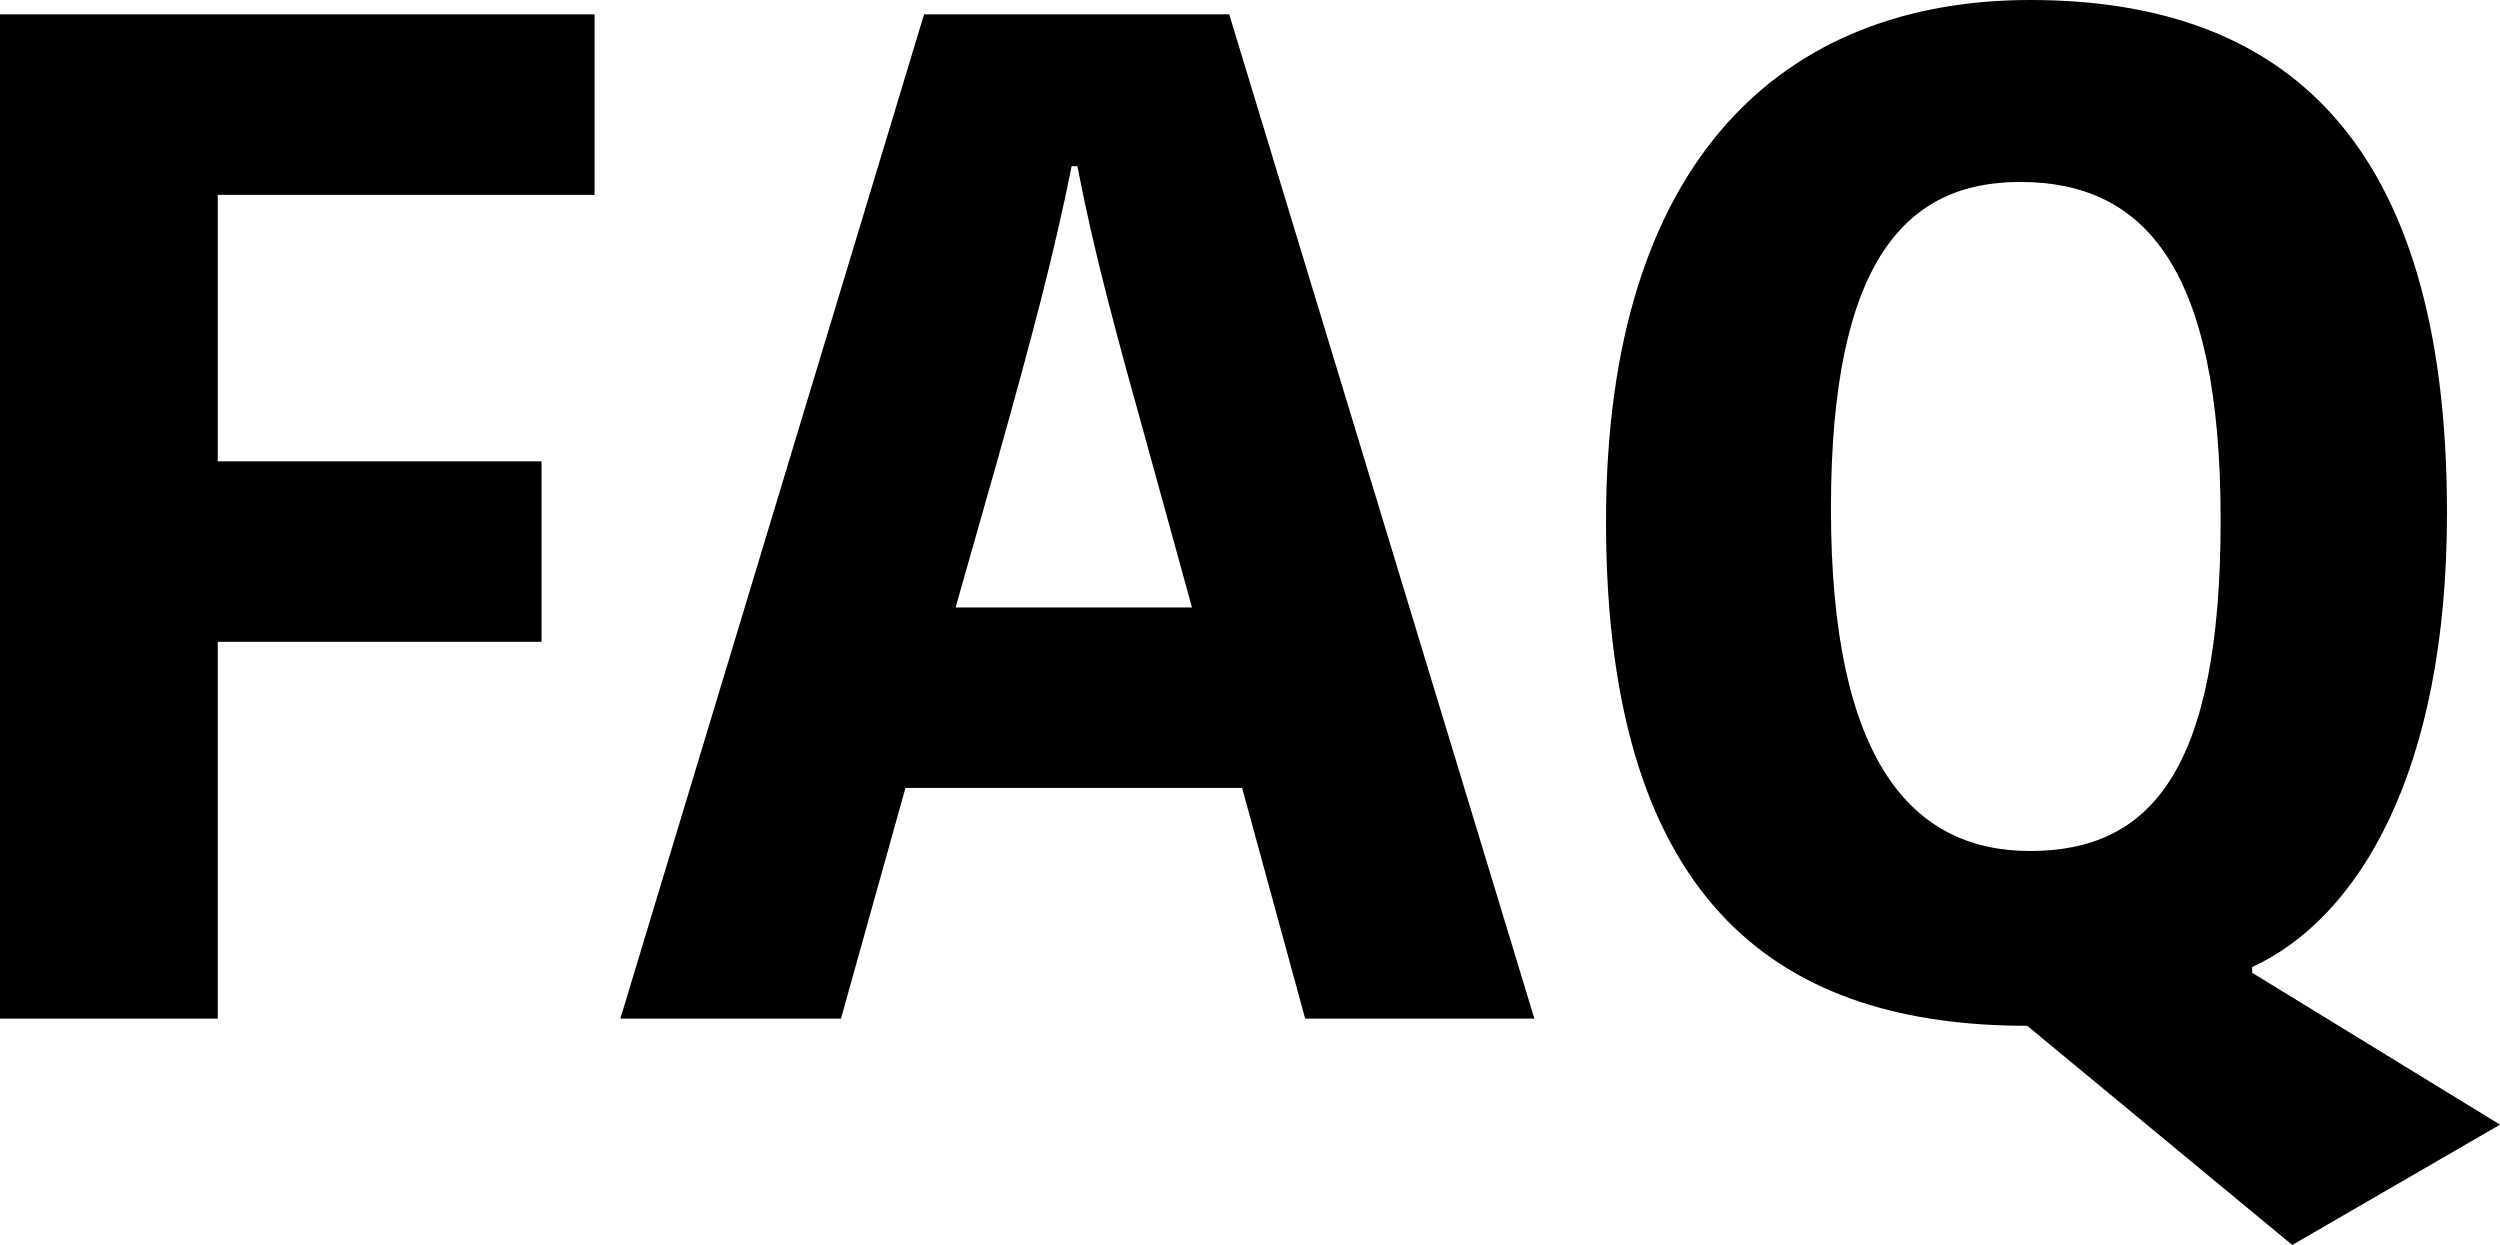
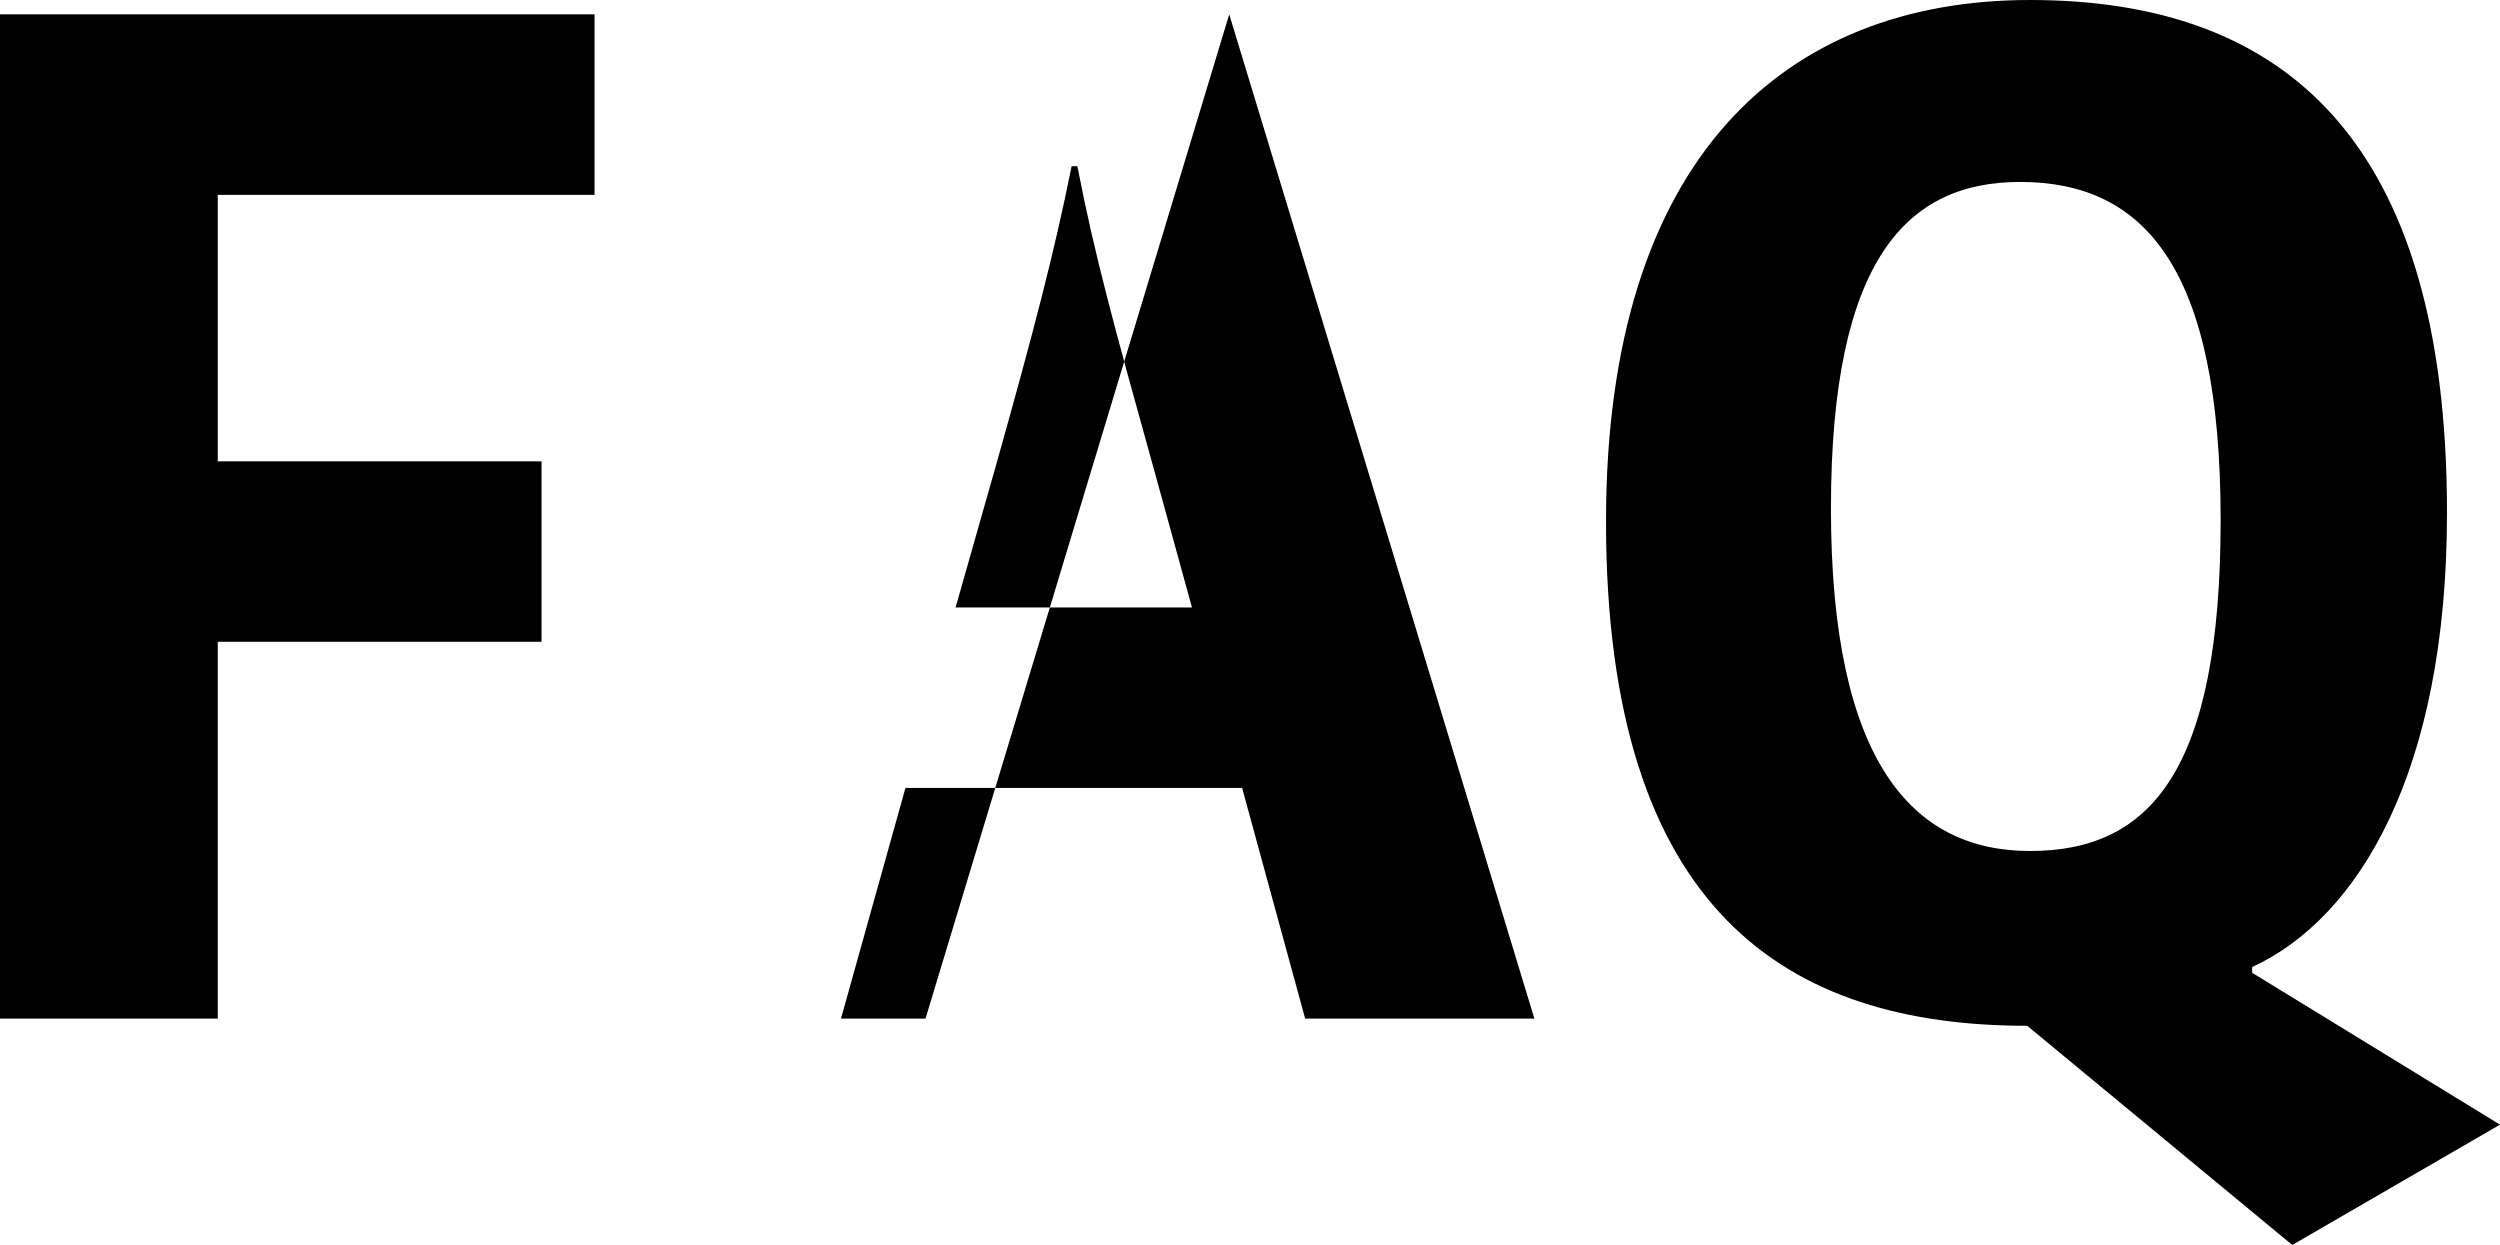
<svg xmlns="http://www.w3.org/2000/svg" width="87.25" height="43.45">
-   <path data-name="パス 15500" d="M7.6 35.55V22.4h11.3v-6.3H7.6V6.8h13.15V.5H0v35.05zm21.75 0l2.25-8.05h11.75l2.2 8.05h8L42.9.5H32.25l-10.6 35.05zM34.8 16.1c1.25-4.45 2-7.3 2.6-10.3h.2c.6 3.1 1.3 5.65 2.65 10.5l1.35 4.9h-8.25zm52.45 23.15l-8.65-5.3v-.2c3.7-1.7 6.8-6.8 6.8-15.85C85.4 4.85 79.7 0 70.85 0c-8.55 0-14.8 5.5-14.8 18.2 0 13.65 6.35 17.6 14.7 17.6L80 43.45zm-16.4-9.55c-4.1 0-6.95-3.1-6.95-11.95 0-8.7 2.65-11.4 6.6-11.4 4.35 0 7 3 7 11.8 0 8.75-2.45 11.55-6.65 11.55z" />
+   <path data-name="パス 15500" d="M7.6 35.55V22.4h11.3v-6.3H7.6V6.8h13.15V.5H0v35.05zm21.75 0l2.25-8.05h11.75l2.2 8.05h8L42.9.5l-10.6 35.05zM34.8 16.1c1.25-4.45 2-7.3 2.6-10.3h.2c.6 3.1 1.3 5.65 2.65 10.5l1.35 4.9h-8.25zm52.45 23.15l-8.65-5.3v-.2c3.7-1.7 6.8-6.8 6.8-15.85C85.4 4.85 79.7 0 70.85 0c-8.55 0-14.8 5.5-14.8 18.2 0 13.65 6.35 17.6 14.7 17.6L80 43.45zm-16.4-9.55c-4.1 0-6.95-3.1-6.95-11.95 0-8.7 2.65-11.4 6.6-11.4 4.35 0 7 3 7 11.8 0 8.75-2.45 11.55-6.65 11.55z" />
</svg>